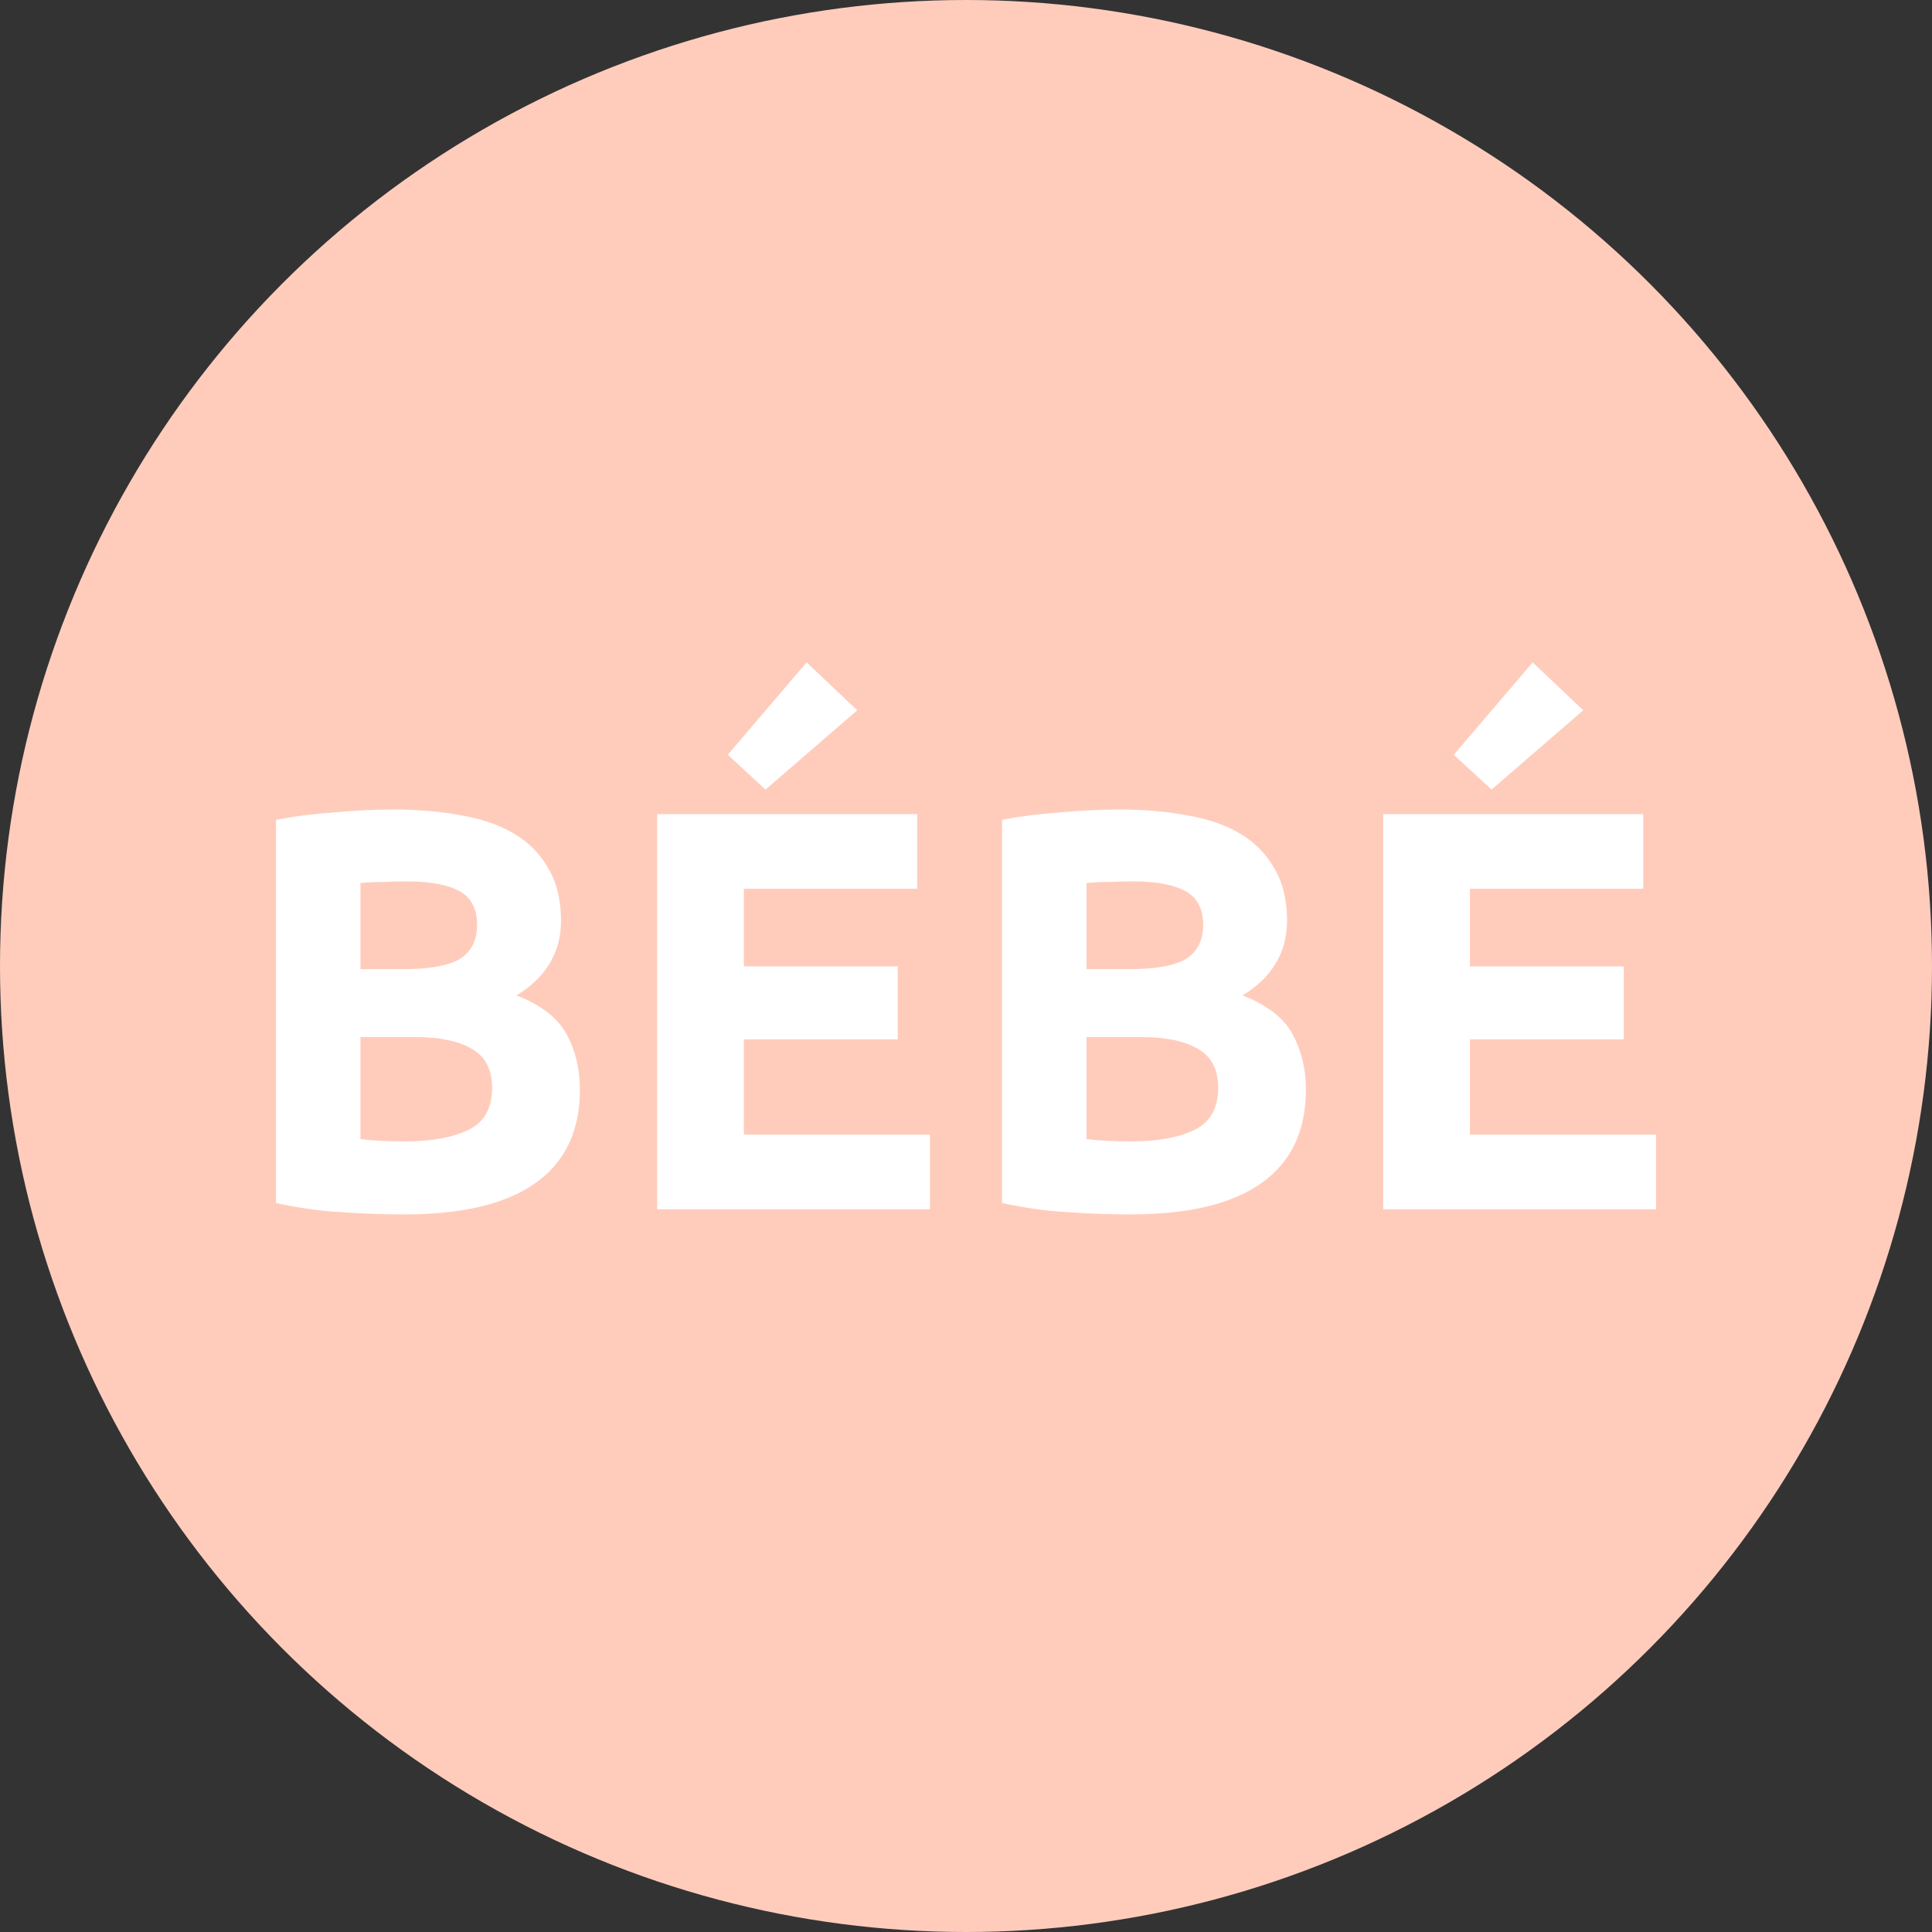
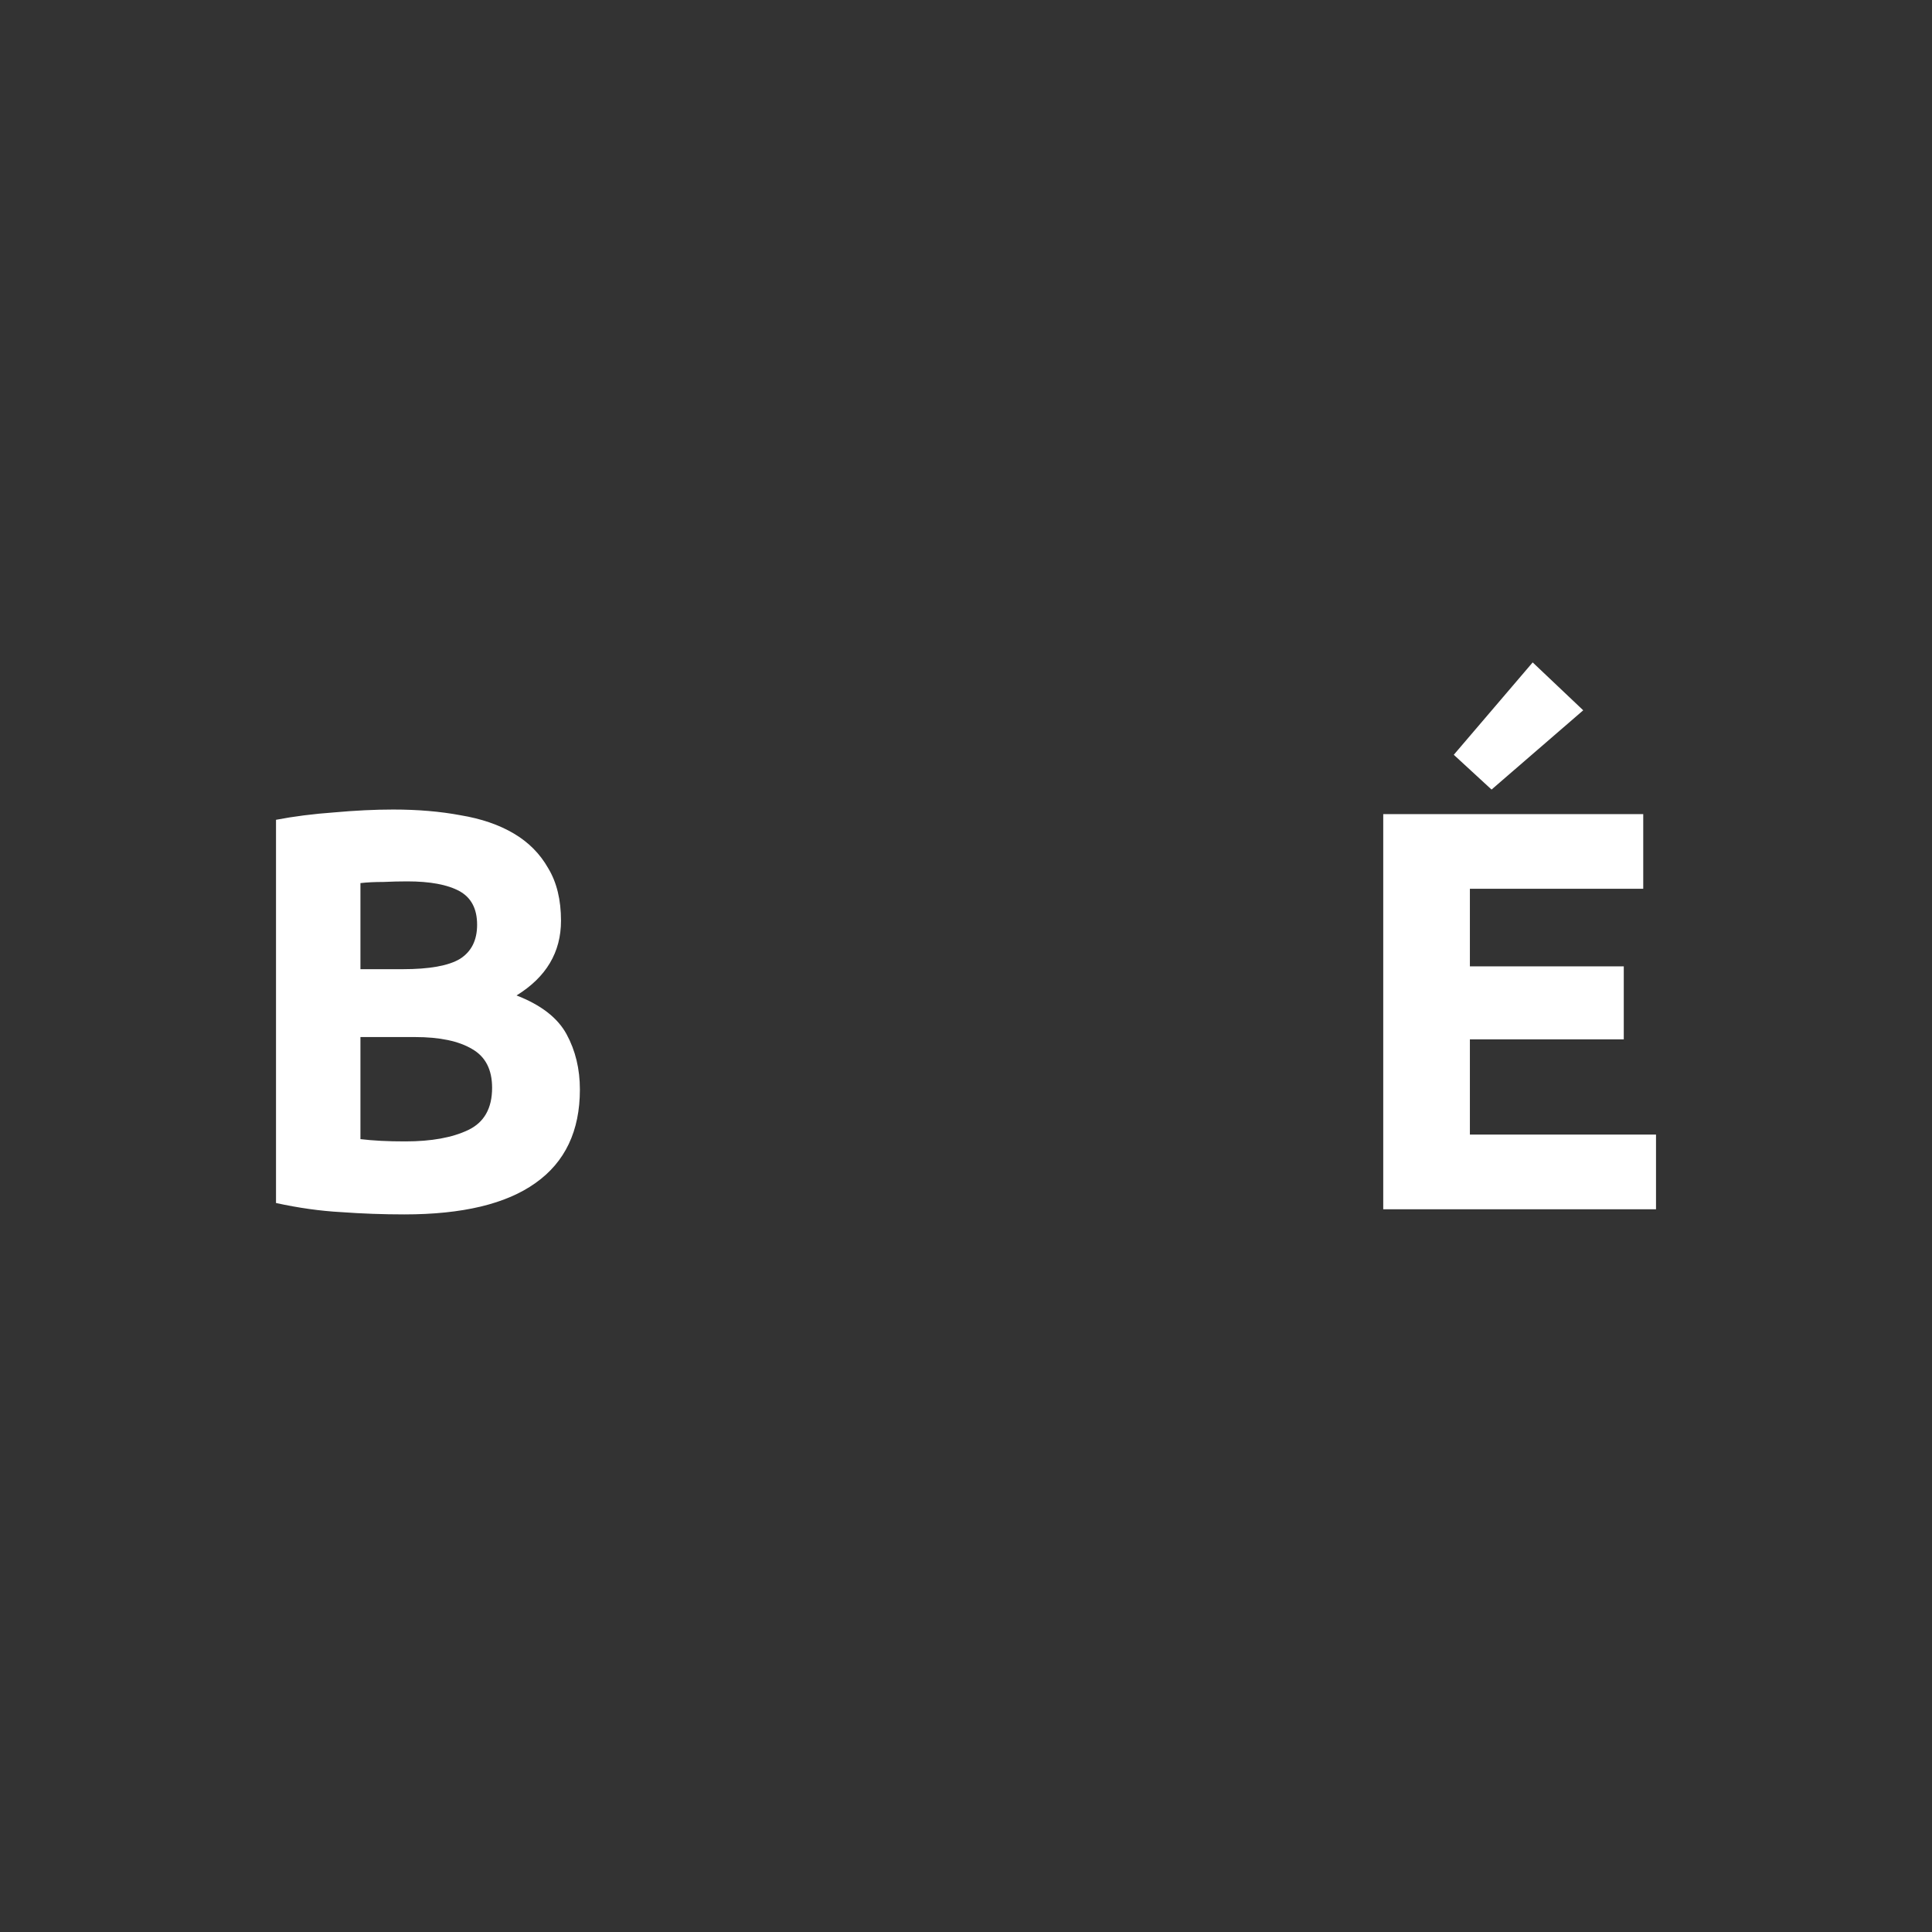
<svg xmlns="http://www.w3.org/2000/svg" width="80" height="80" viewBox="0 0 80 80" fill="none">
  <rect x="0" y="0" width="80" height="80" fill="#333333" stroke="none" />
-   <circle cx="40" cy="40" r="40" fill="#FFCCBC" />
  <path d="M16.743 50.286C15.868 50.286 14.994 50.254 14.12 50.191C13.261 50.144 12.364 50.018 11.429 49.814V33.946C12.165 33.804 12.97 33.702 13.844 33.639C14.718 33.56 15.531 33.521 16.282 33.521C17.295 33.521 18.223 33.599 19.066 33.757C19.925 33.899 20.661 34.151 21.274 34.513C21.888 34.875 22.363 35.355 22.701 35.953C23.053 36.535 23.23 37.26 23.23 38.125C23.23 39.432 22.616 40.463 21.389 41.219C22.402 41.612 23.092 42.147 23.46 42.824C23.828 43.501 24.012 44.265 24.012 45.115C24.012 46.831 23.398 48.121 22.172 48.987C20.96 49.853 19.15 50.286 16.743 50.286ZM14.925 42.942V47.169C15.186 47.2 15.47 47.224 15.776 47.24C16.083 47.256 16.421 47.263 16.789 47.263C17.862 47.263 18.729 47.106 19.388 46.791C20.047 46.476 20.377 45.894 20.377 45.044C20.377 44.288 20.101 43.753 19.549 43.438C18.997 43.108 18.207 42.942 17.18 42.942H14.925ZM14.925 40.132H16.674C17.778 40.132 18.568 39.991 19.043 39.707C19.518 39.408 19.756 38.936 19.756 38.291C19.756 37.629 19.511 37.165 19.02 36.897C18.529 36.63 17.808 36.496 16.858 36.496C16.551 36.496 16.221 36.504 15.868 36.52C15.516 36.52 15.201 36.535 14.925 36.567V40.132Z" fill="white" />
-   <path d="M27.213 50.073V33.71H37.979V36.803H30.802V40.014H37.174V43.037H30.802V46.98H38.508V50.073H27.213ZM35.495 29.412L31.699 32.694L30.135 31.254L33.401 27.429L35.495 29.412Z" fill="white" />
-   <path d="M46.806 50.286C45.932 50.286 45.058 50.254 44.184 50.191C43.325 50.144 42.428 50.018 41.492 49.814V33.946C42.228 33.804 43.034 33.702 43.908 33.639C44.782 33.56 45.595 33.521 46.346 33.521C47.358 33.521 48.286 33.599 49.13 33.757C49.988 33.899 50.724 34.151 51.338 34.513C51.951 34.875 52.427 35.355 52.764 35.953C53.117 36.535 53.293 37.26 53.293 38.125C53.293 39.432 52.68 40.463 51.453 41.219C52.465 41.612 53.155 42.147 53.523 42.824C53.891 43.501 54.075 44.265 54.075 45.115C54.075 46.831 53.462 48.121 52.235 48.987C51.024 49.853 49.214 50.286 46.806 50.286ZM44.989 42.942V47.169C45.25 47.2 45.533 47.224 45.84 47.24C46.147 47.256 46.484 47.263 46.852 47.263C47.926 47.263 48.792 47.106 49.452 46.791C50.111 46.476 50.441 45.894 50.441 45.044C50.441 44.288 50.165 43.753 49.613 43.438C49.061 43.108 48.271 42.942 47.243 42.942H44.989ZM44.989 40.132H46.737C47.841 40.132 48.631 39.991 49.107 39.707C49.582 39.408 49.82 38.936 49.82 38.291C49.82 37.629 49.574 37.165 49.084 36.897C48.593 36.63 47.872 36.496 46.921 36.496C46.614 36.496 46.285 36.504 45.932 36.52C45.579 36.52 45.265 36.535 44.989 36.567V40.132Z" fill="white" />
  <path d="M57.277 50.073V33.71H68.043V36.803H60.865V40.014H67.237V43.037H60.865V46.98H68.572V50.073H57.277ZM65.558 29.412L61.762 32.694L60.198 31.254L63.465 27.429L65.558 29.412Z" fill="white" />
</svg>